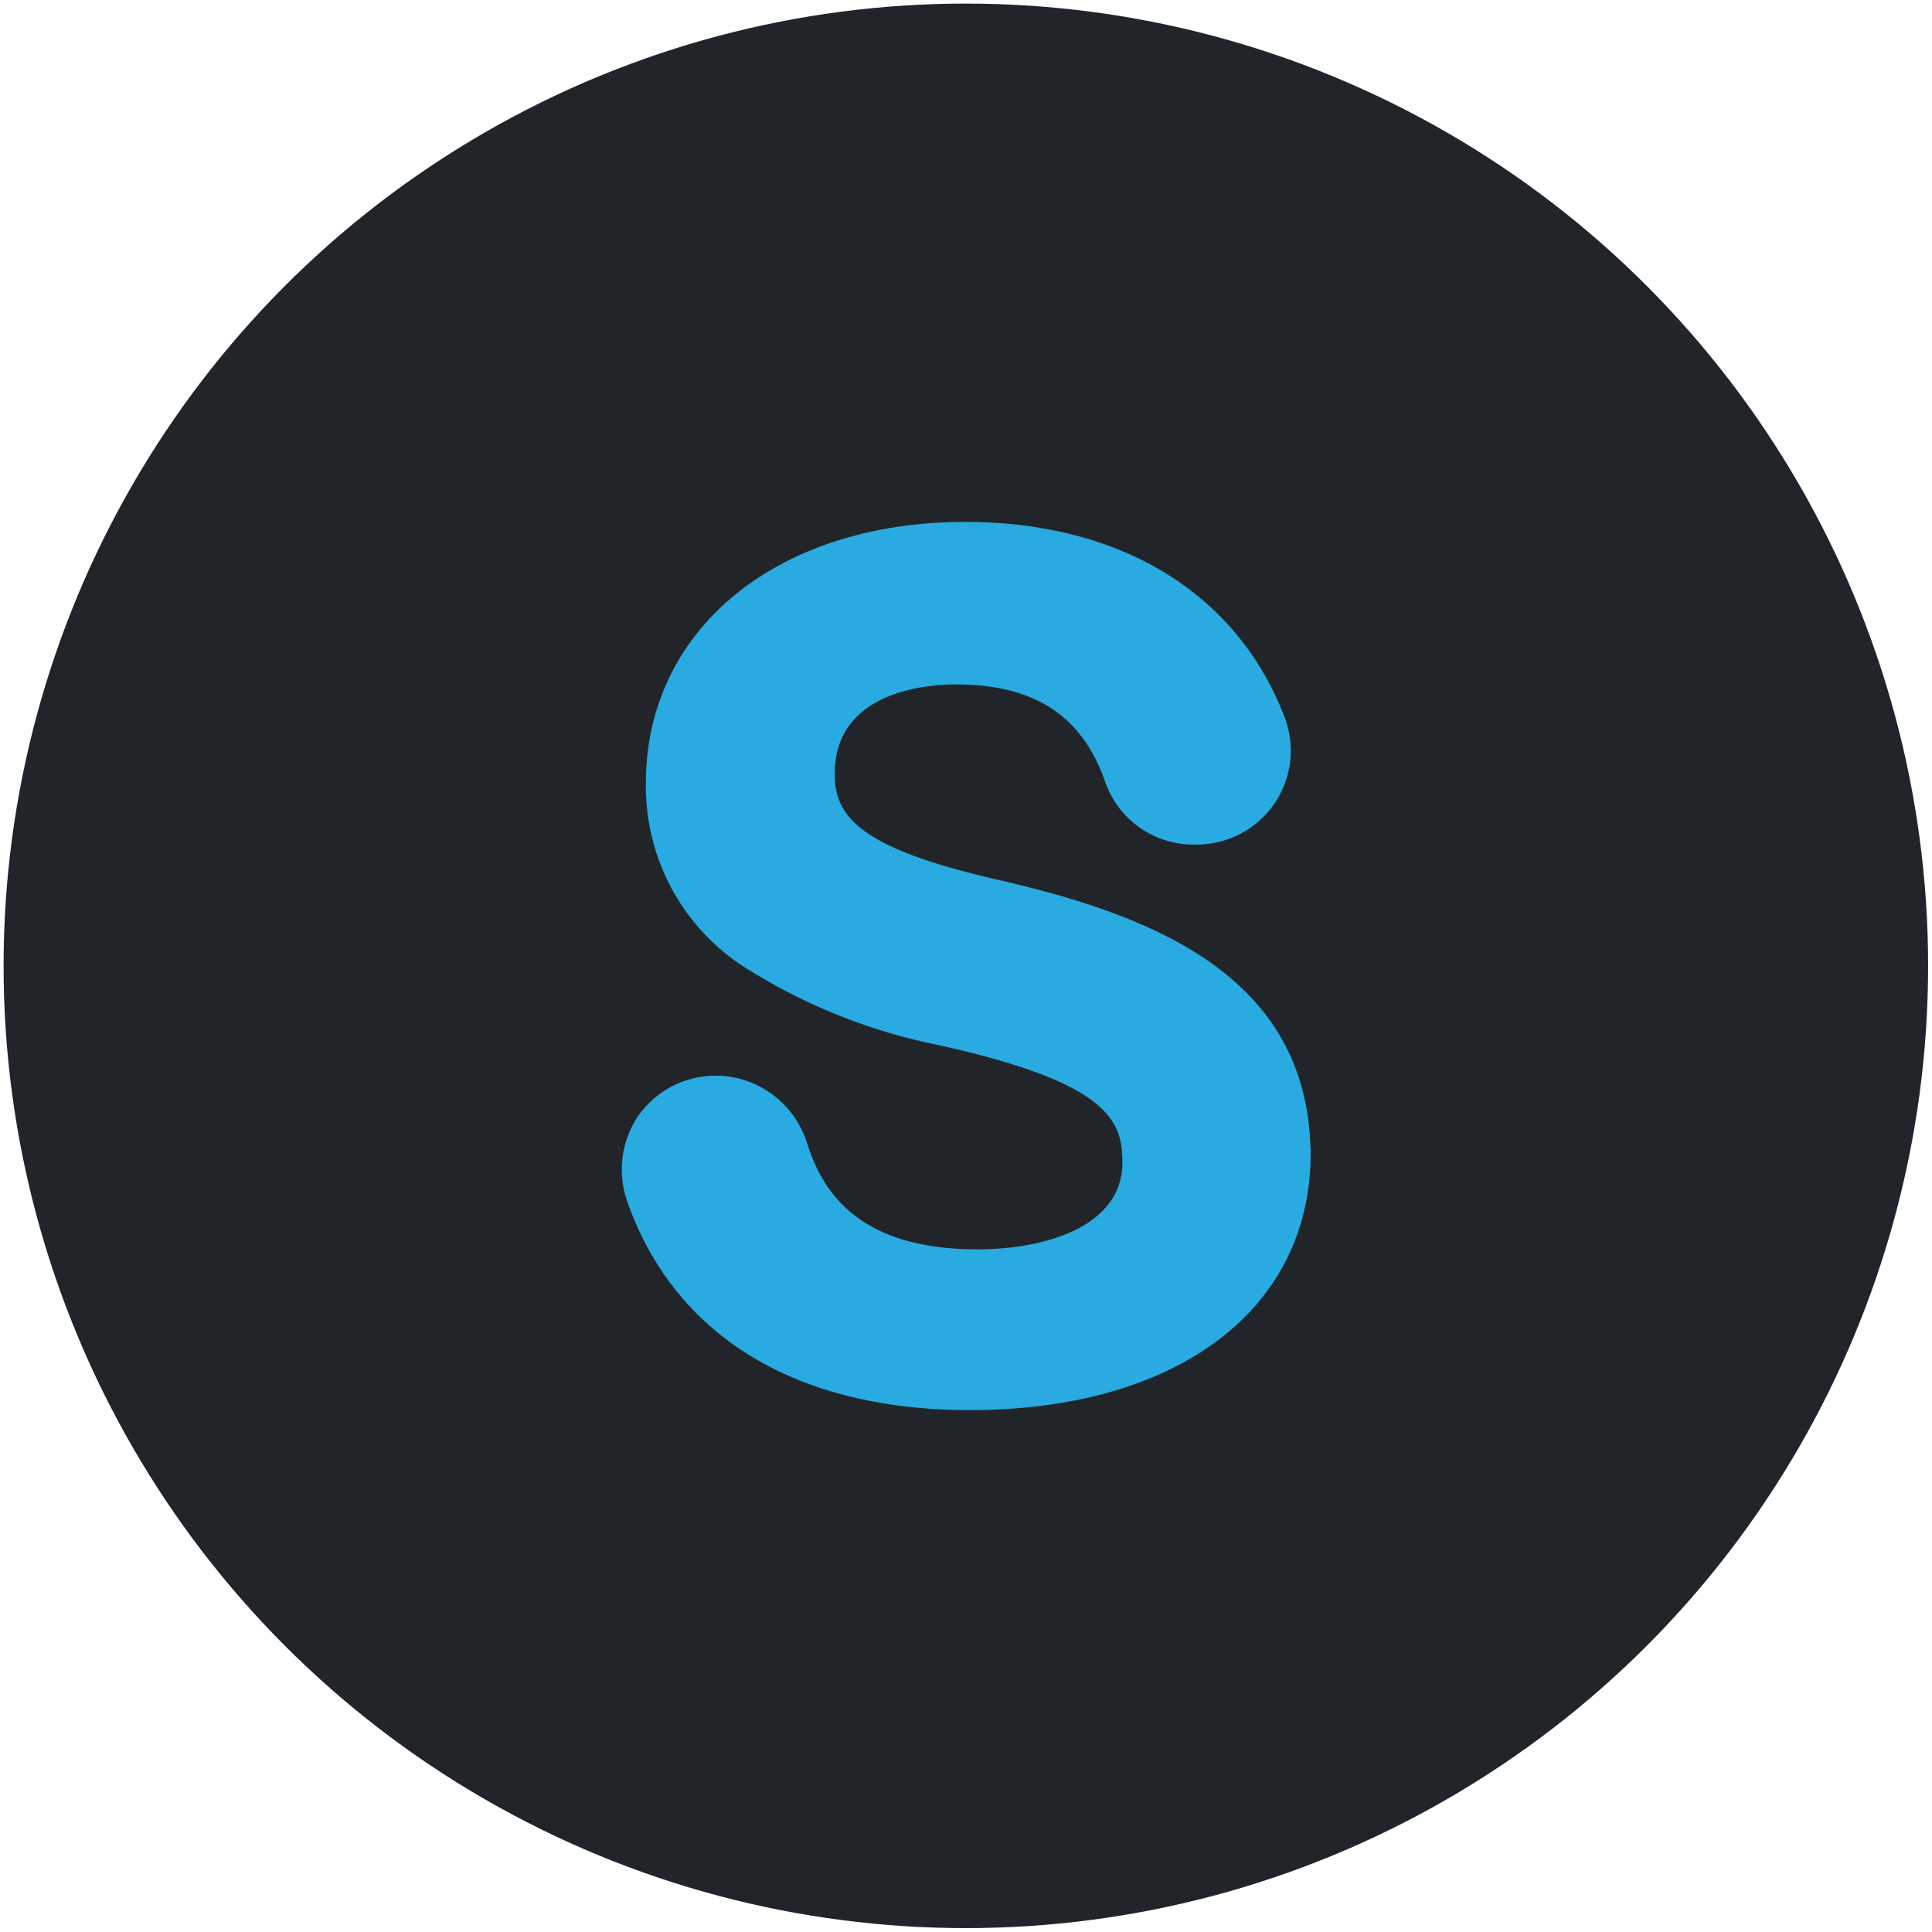
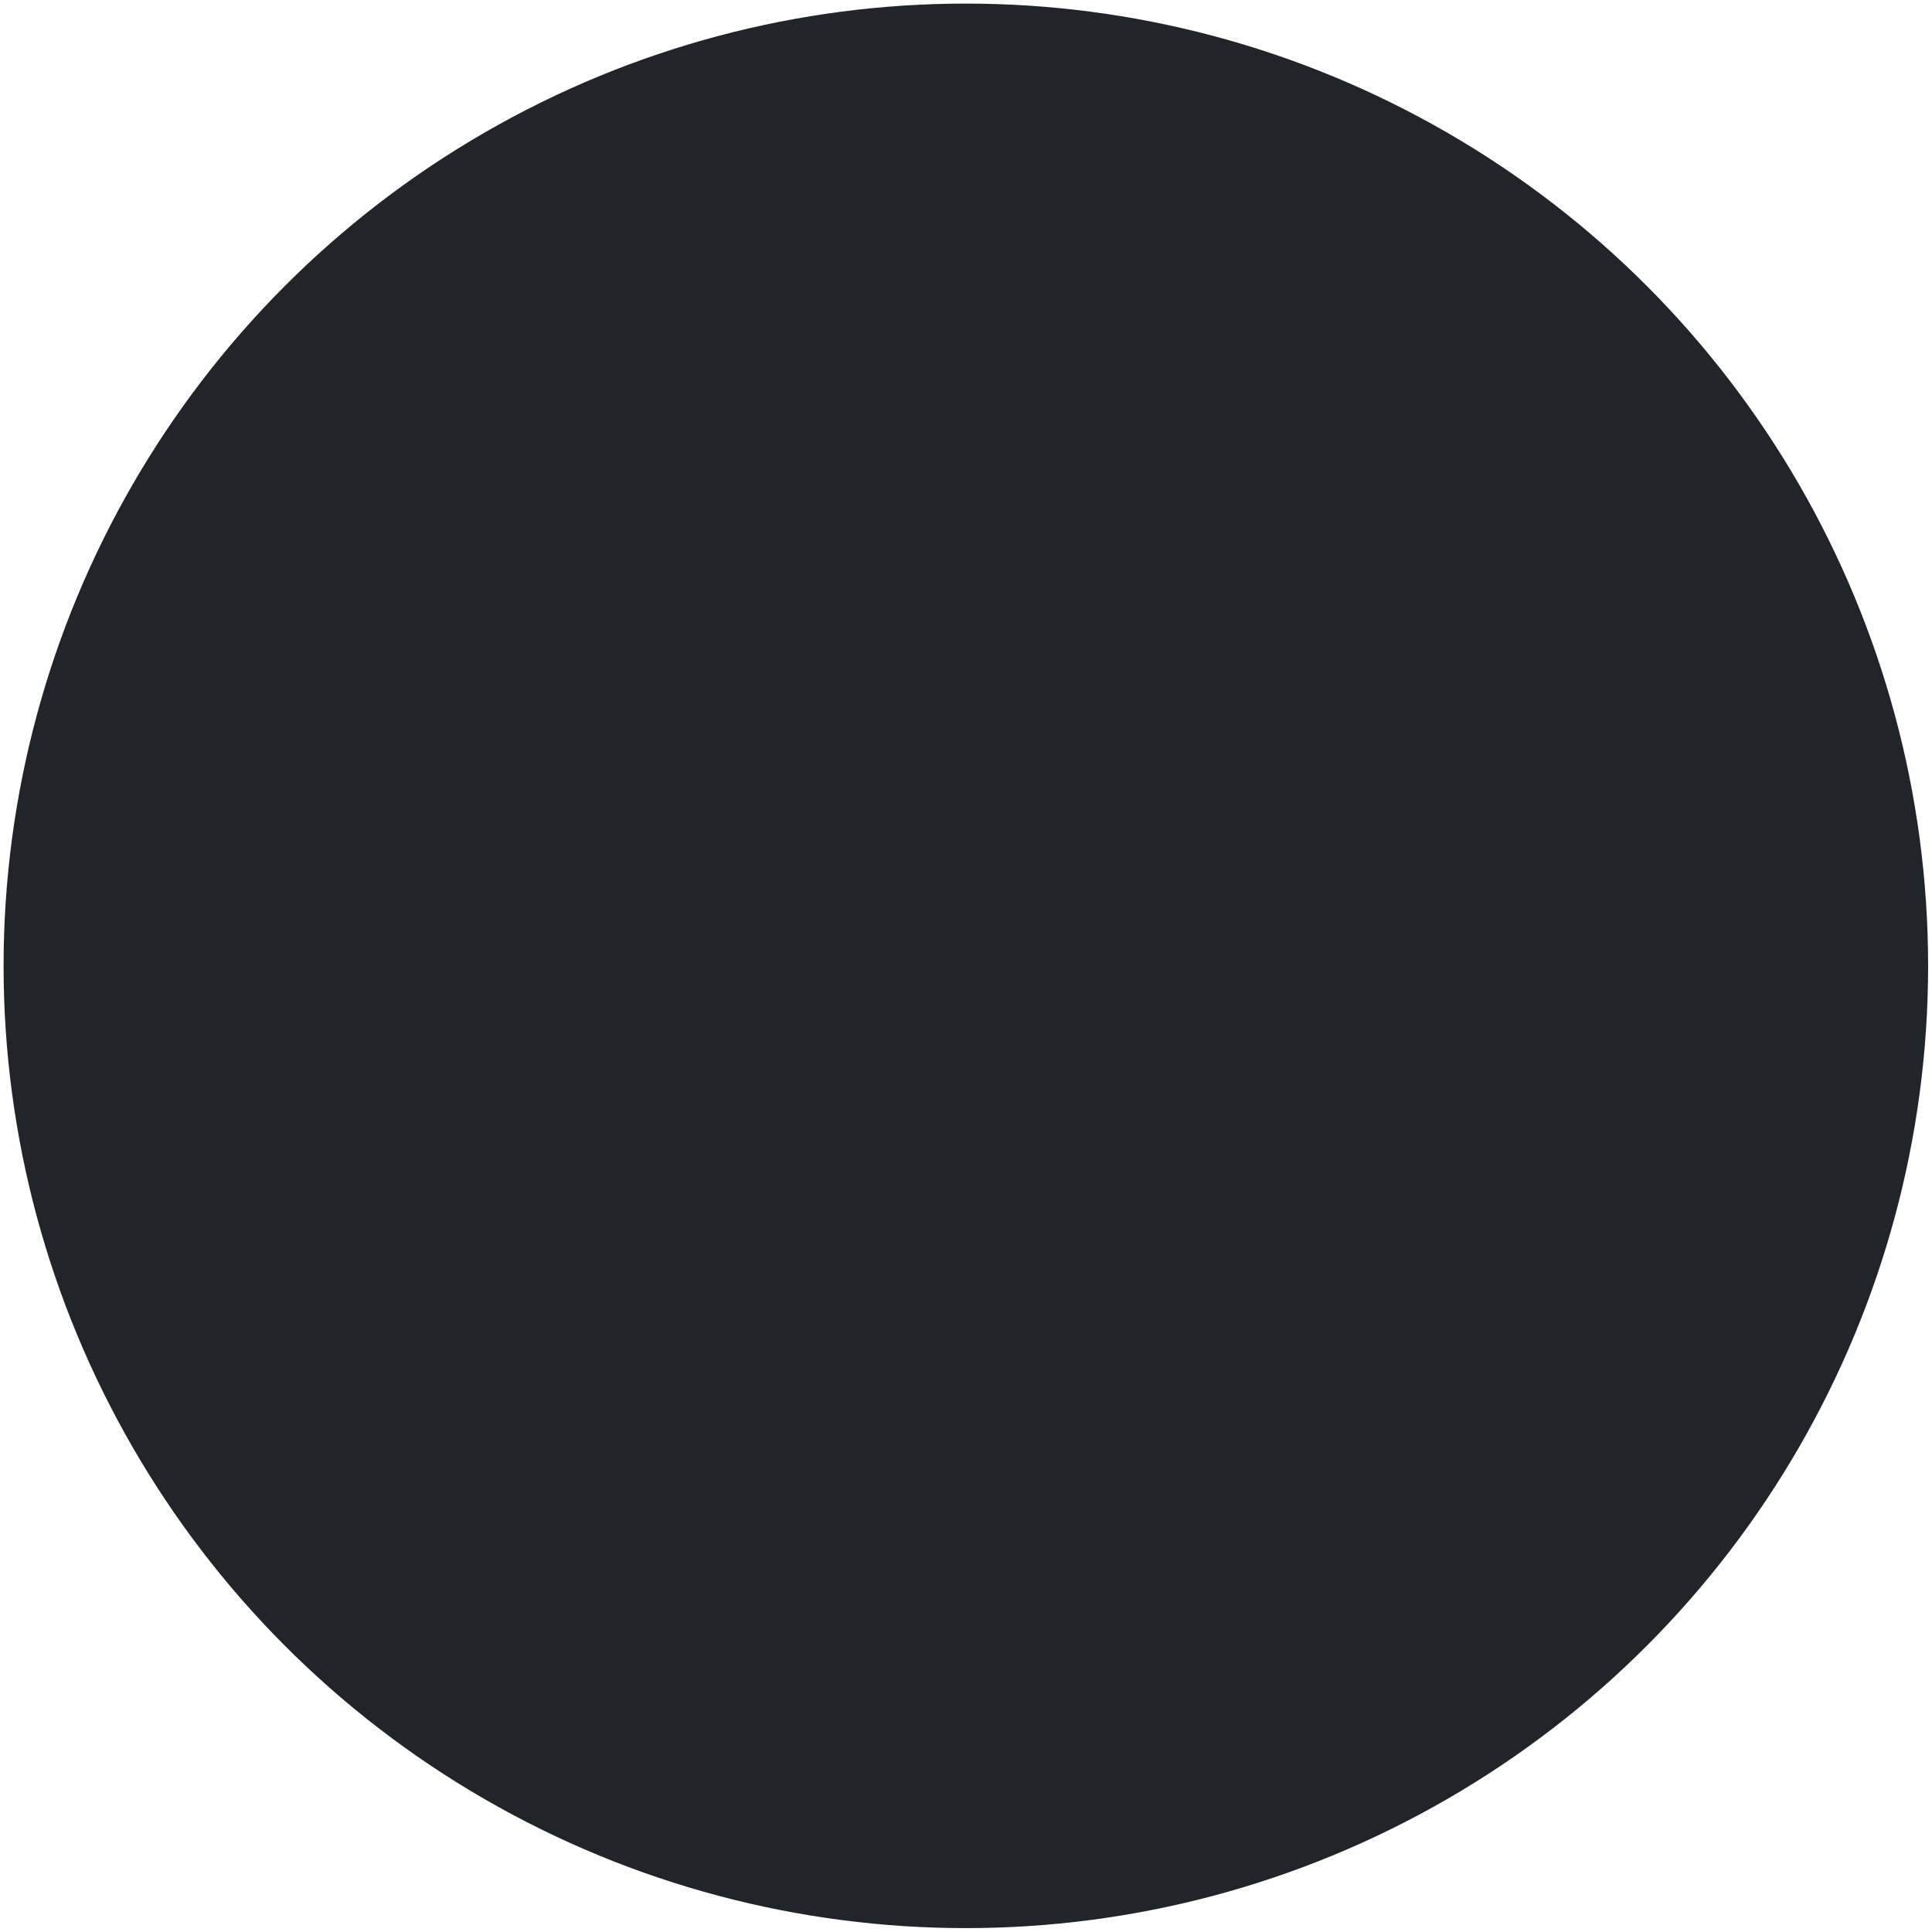
<svg xmlns="http://www.w3.org/2000/svg" viewBox="0 0 64.67 64.67">
  <defs>
    <style>.cls-1{fill:#212529;}.cls-2{fill:#29abe2;}</style>
  </defs>
  <g id="syncbeds_logo" data-name="syncbeds logo">
    <circle class="cls-1" cx="32.33" cy="32.33" r="32.21" />
-     <path class="cls-2" d="M32.46,47.2c-5.81,0-9.89-2.48-11.47-7a3.21,3.21,0,0,1,.39-2.87,3.17,3.17,0,0,1,4.41-.74A3.21,3.21,0,0,1,27,38.22c.48,1.54,1.61,3.6,5.72,3.6,2.24,0,4.85-.75,4.85-2.91,0-1.4-.46-2.67-6.16-3.93h0a19.13,19.13,0,0,1-6.62-2.69,7.2,7.2,0,0,1-3.17-6.08c0-5.14,4.39-8.74,10.69-8.74,5.18,0,9.08,2.37,10.68,6.51a3.14,3.14,0,0,1-1.78,4.07,3.05,3.05,0,0,1-1.15.22h-.06a3.13,3.13,0,0,1-3-2.08c-.77-2.24-2.38-3.28-5-3.28-.95,0-4.06.21-4.06,3,0,1.45.89,2.48,5.38,3.52,5.21,1.19,10.55,3.21,10.55,9.28C43.82,43.86,39.37,47.2,32.46,47.2Z" />
  </g>
</svg>